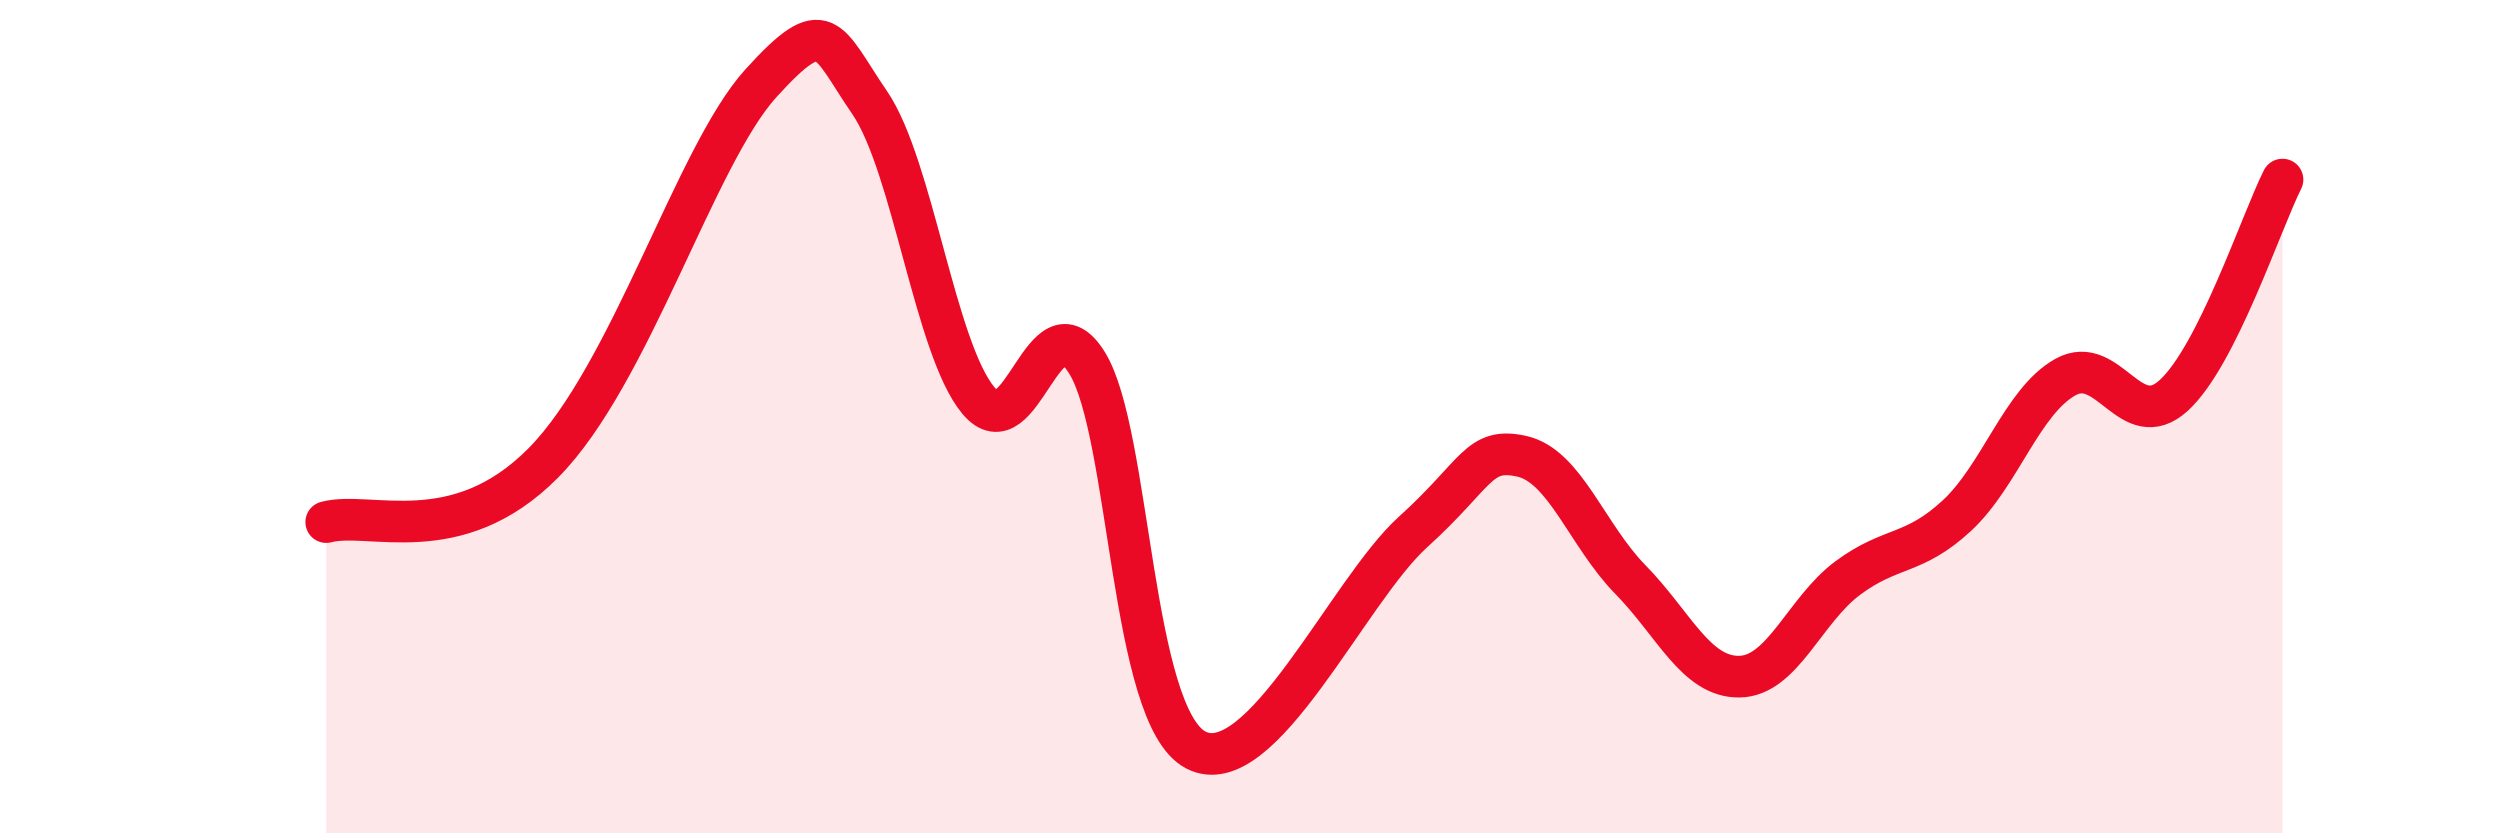
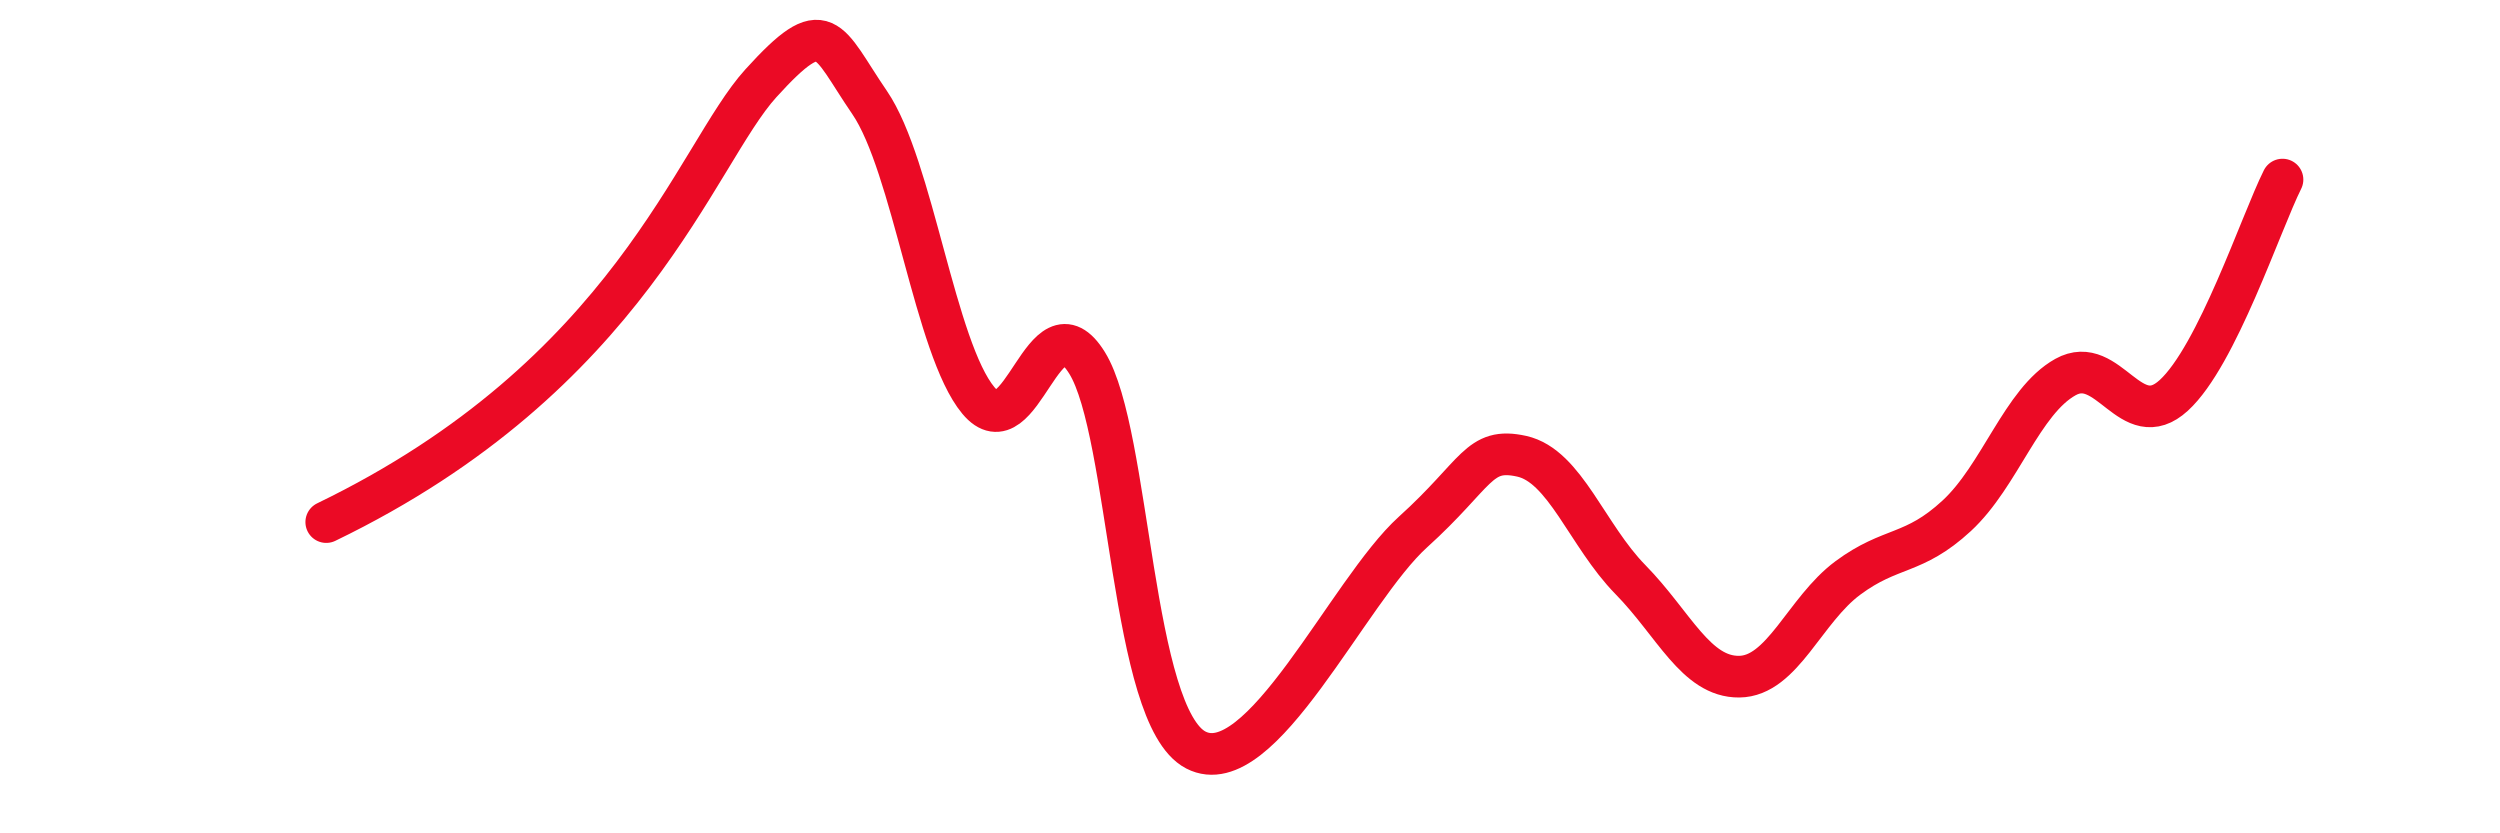
<svg xmlns="http://www.w3.org/2000/svg" width="60" height="20" viewBox="0 0 60 20">
-   <path d="M 7.83,12.53 C 8.87,12.25 10.95,13.22 13.04,11.11 C 15.13,9 16.69,3.73 18.26,2 C 19.83,0.27 19.83,0.94 20.87,2.46 C 21.91,3.98 22.44,8.36 23.48,9.61 C 24.52,10.86 25.05,7.03 26.09,8.71 C 27.13,10.39 27.14,17.19 28.7,18 C 30.26,18.81 32.35,14.18 33.91,12.77 C 35.47,11.36 35.48,10.72 36.52,10.95 C 37.56,11.18 38.09,12.85 39.13,13.91 C 40.17,14.97 40.7,16.25 41.74,16.24 C 42.78,16.23 43.31,14.64 44.35,13.87 C 45.39,13.1 45.92,13.34 46.96,12.38 C 48,11.42 48.53,9.63 49.57,9.05 C 50.61,8.47 51.13,10.44 52.17,9.49 C 53.21,8.54 54.26,5.35 54.78,4.31L54.78 20L7.83 20Z" fill="#EB0A25" opacity="0.1" stroke-linecap="round" stroke-linejoin="round" />
-   <path d="M 7.83,12.53 C 8.87,12.25 10.95,13.22 13.04,11.11 C 15.13,9 16.69,3.73 18.26,2 C 19.83,0.27 19.83,0.94 20.87,2.46 C 21.91,3.98 22.44,8.36 23.48,9.61 C 24.52,10.86 25.05,7.03 26.09,8.71 C 27.13,10.39 27.14,17.19 28.7,18 C 30.26,18.81 32.35,14.18 33.91,12.77 C 35.47,11.36 35.48,10.72 36.52,10.95 C 37.56,11.18 38.09,12.85 39.13,13.91 C 40.17,14.97 40.7,16.25 41.74,16.24 C 42.78,16.23 43.31,14.64 44.35,13.87 C 45.39,13.1 45.92,13.34 46.96,12.38 C 48,11.42 48.53,9.63 49.57,9.05 C 50.61,8.47 51.13,10.44 52.17,9.49 C 53.21,8.54 54.26,5.35 54.78,4.31" stroke="#EB0A25" stroke-width="1" fill="none" stroke-linecap="round" stroke-linejoin="round" />
+   <path d="M 7.83,12.53 C 15.13,9 16.69,3.73 18.26,2 C 19.83,0.27 19.83,0.94 20.87,2.46 C 21.91,3.98 22.44,8.36 23.48,9.61 C 24.52,10.86 25.05,7.03 26.09,8.71 C 27.13,10.39 27.14,17.19 28.7,18 C 30.26,18.81 32.35,14.18 33.91,12.77 C 35.47,11.36 35.48,10.72 36.52,10.95 C 37.56,11.18 38.09,12.85 39.13,13.91 C 40.17,14.97 40.7,16.25 41.74,16.24 C 42.78,16.23 43.31,14.64 44.35,13.87 C 45.39,13.1 45.92,13.34 46.96,12.38 C 48,11.42 48.53,9.63 49.57,9.05 C 50.61,8.47 51.13,10.44 52.17,9.49 C 53.21,8.54 54.26,5.35 54.78,4.31" stroke="#EB0A25" stroke-width="1" fill="none" stroke-linecap="round" stroke-linejoin="round" />
</svg>